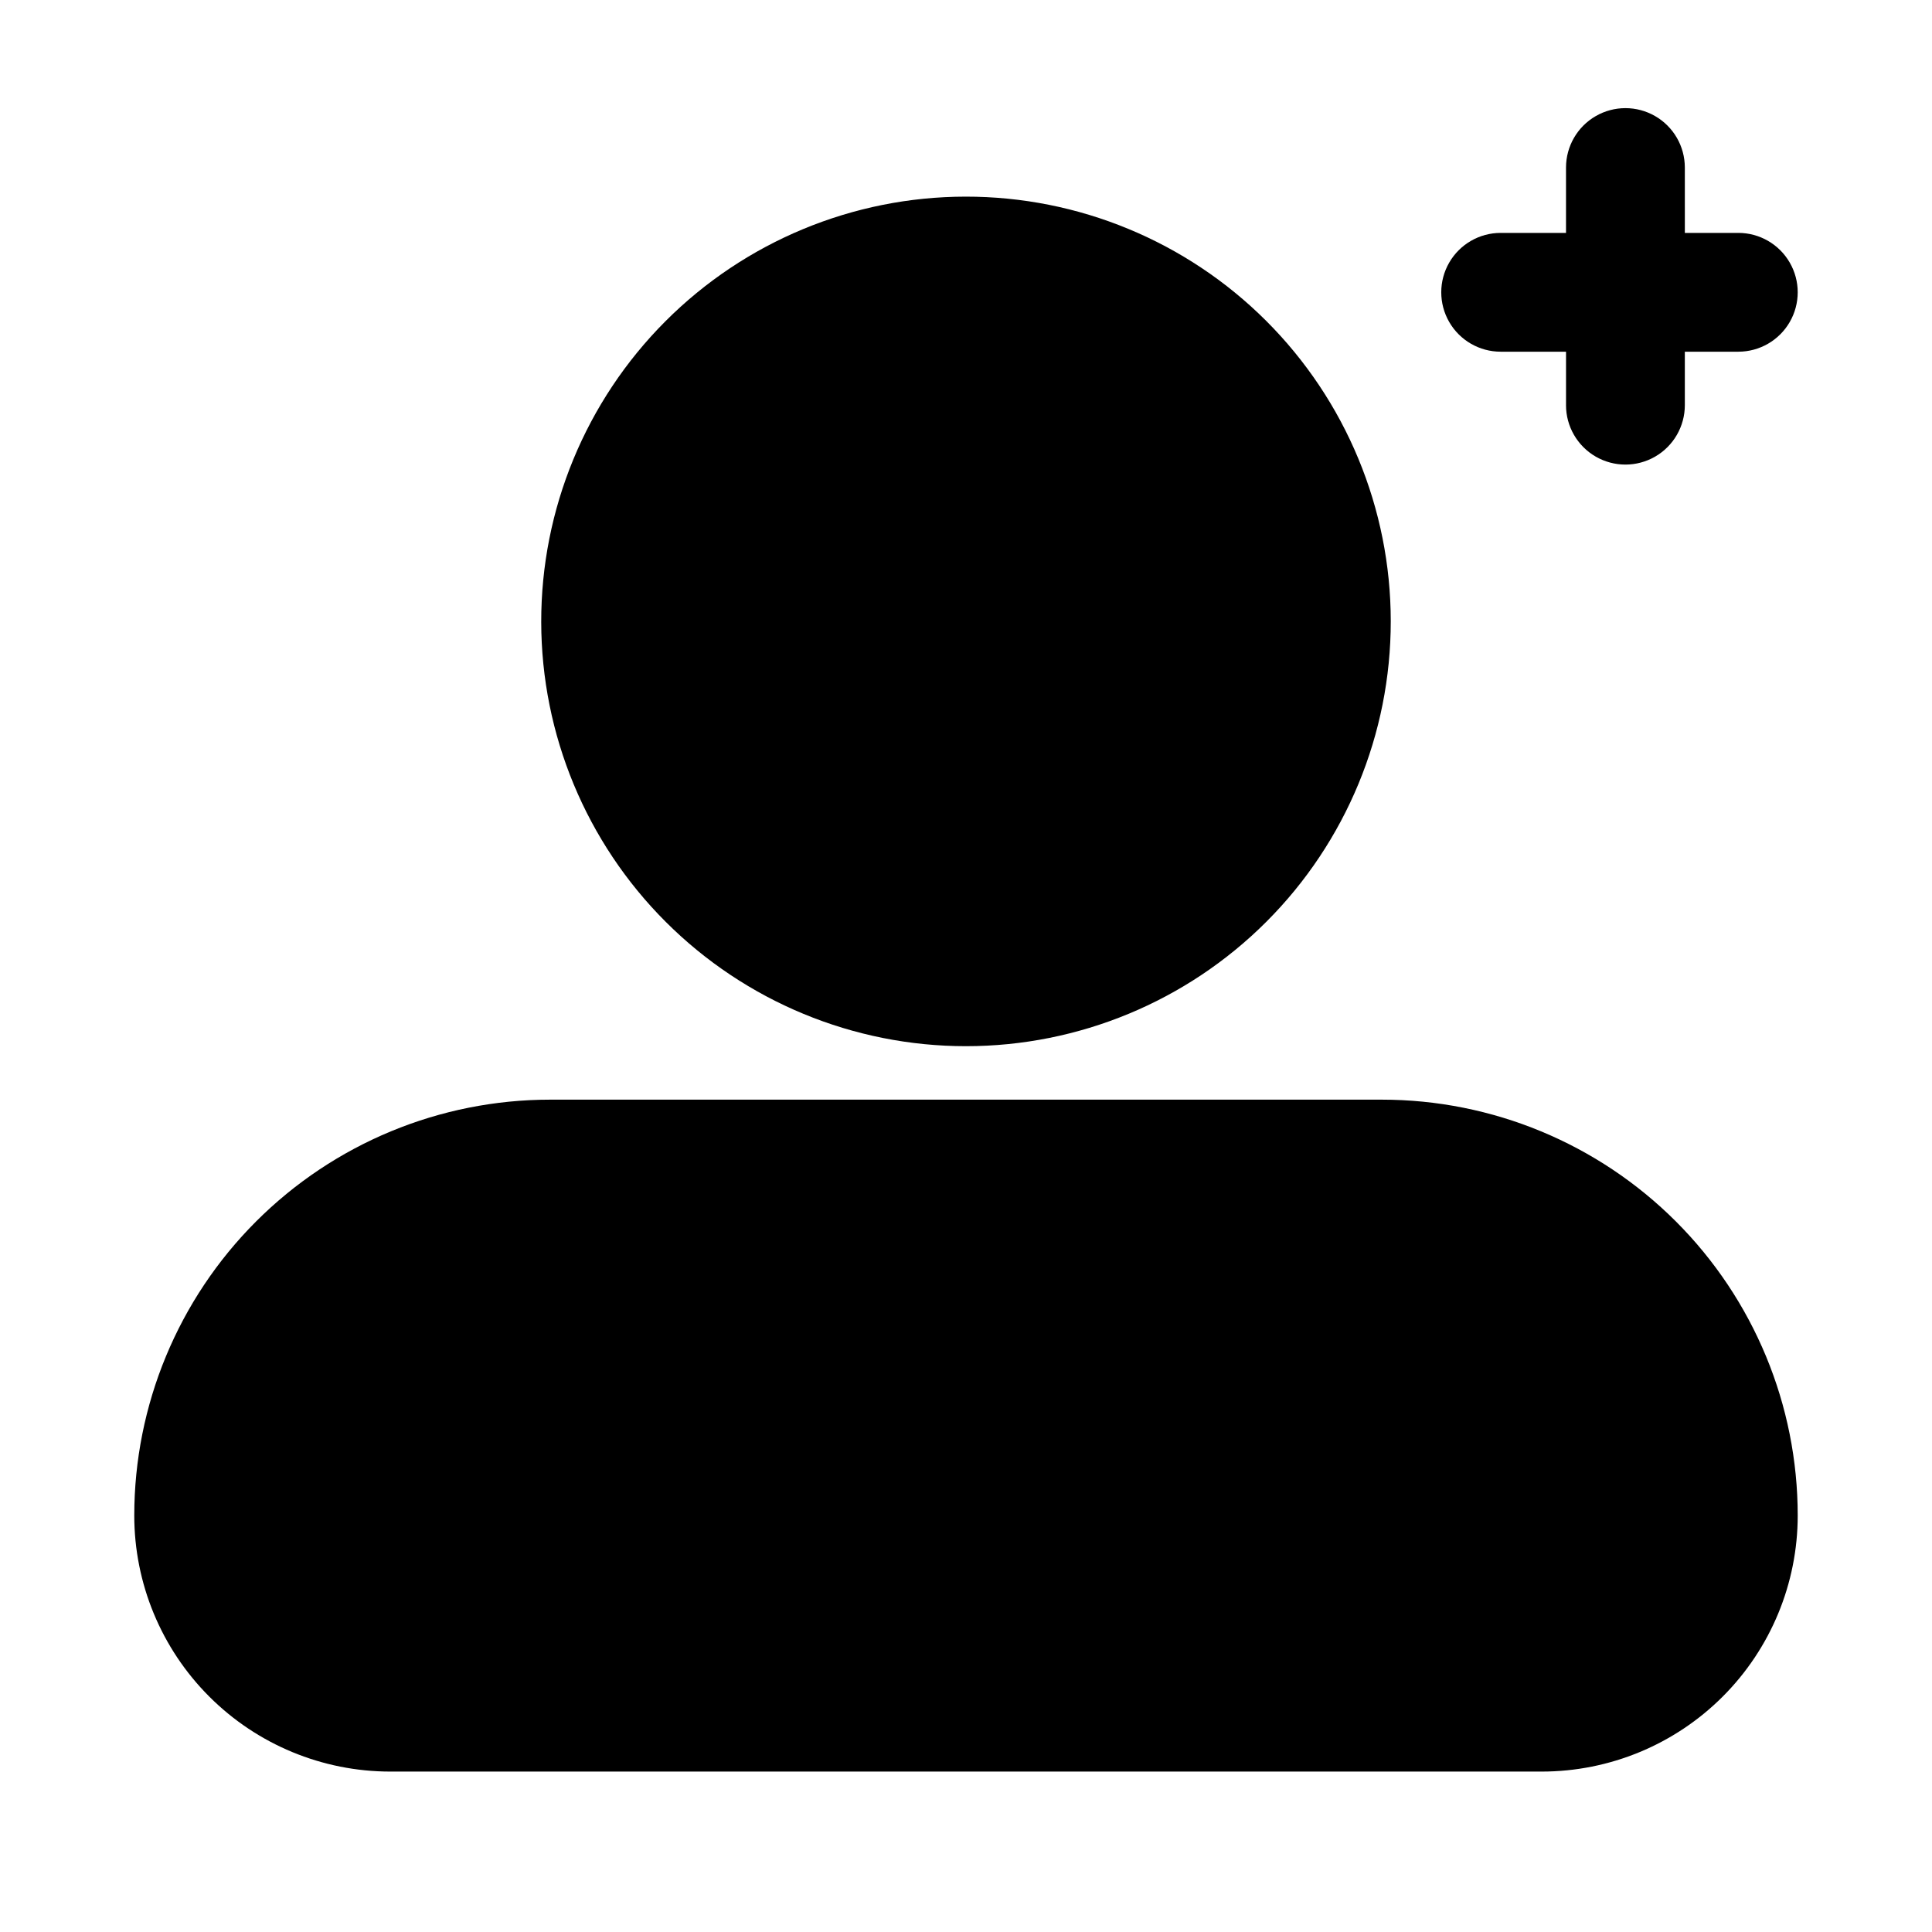
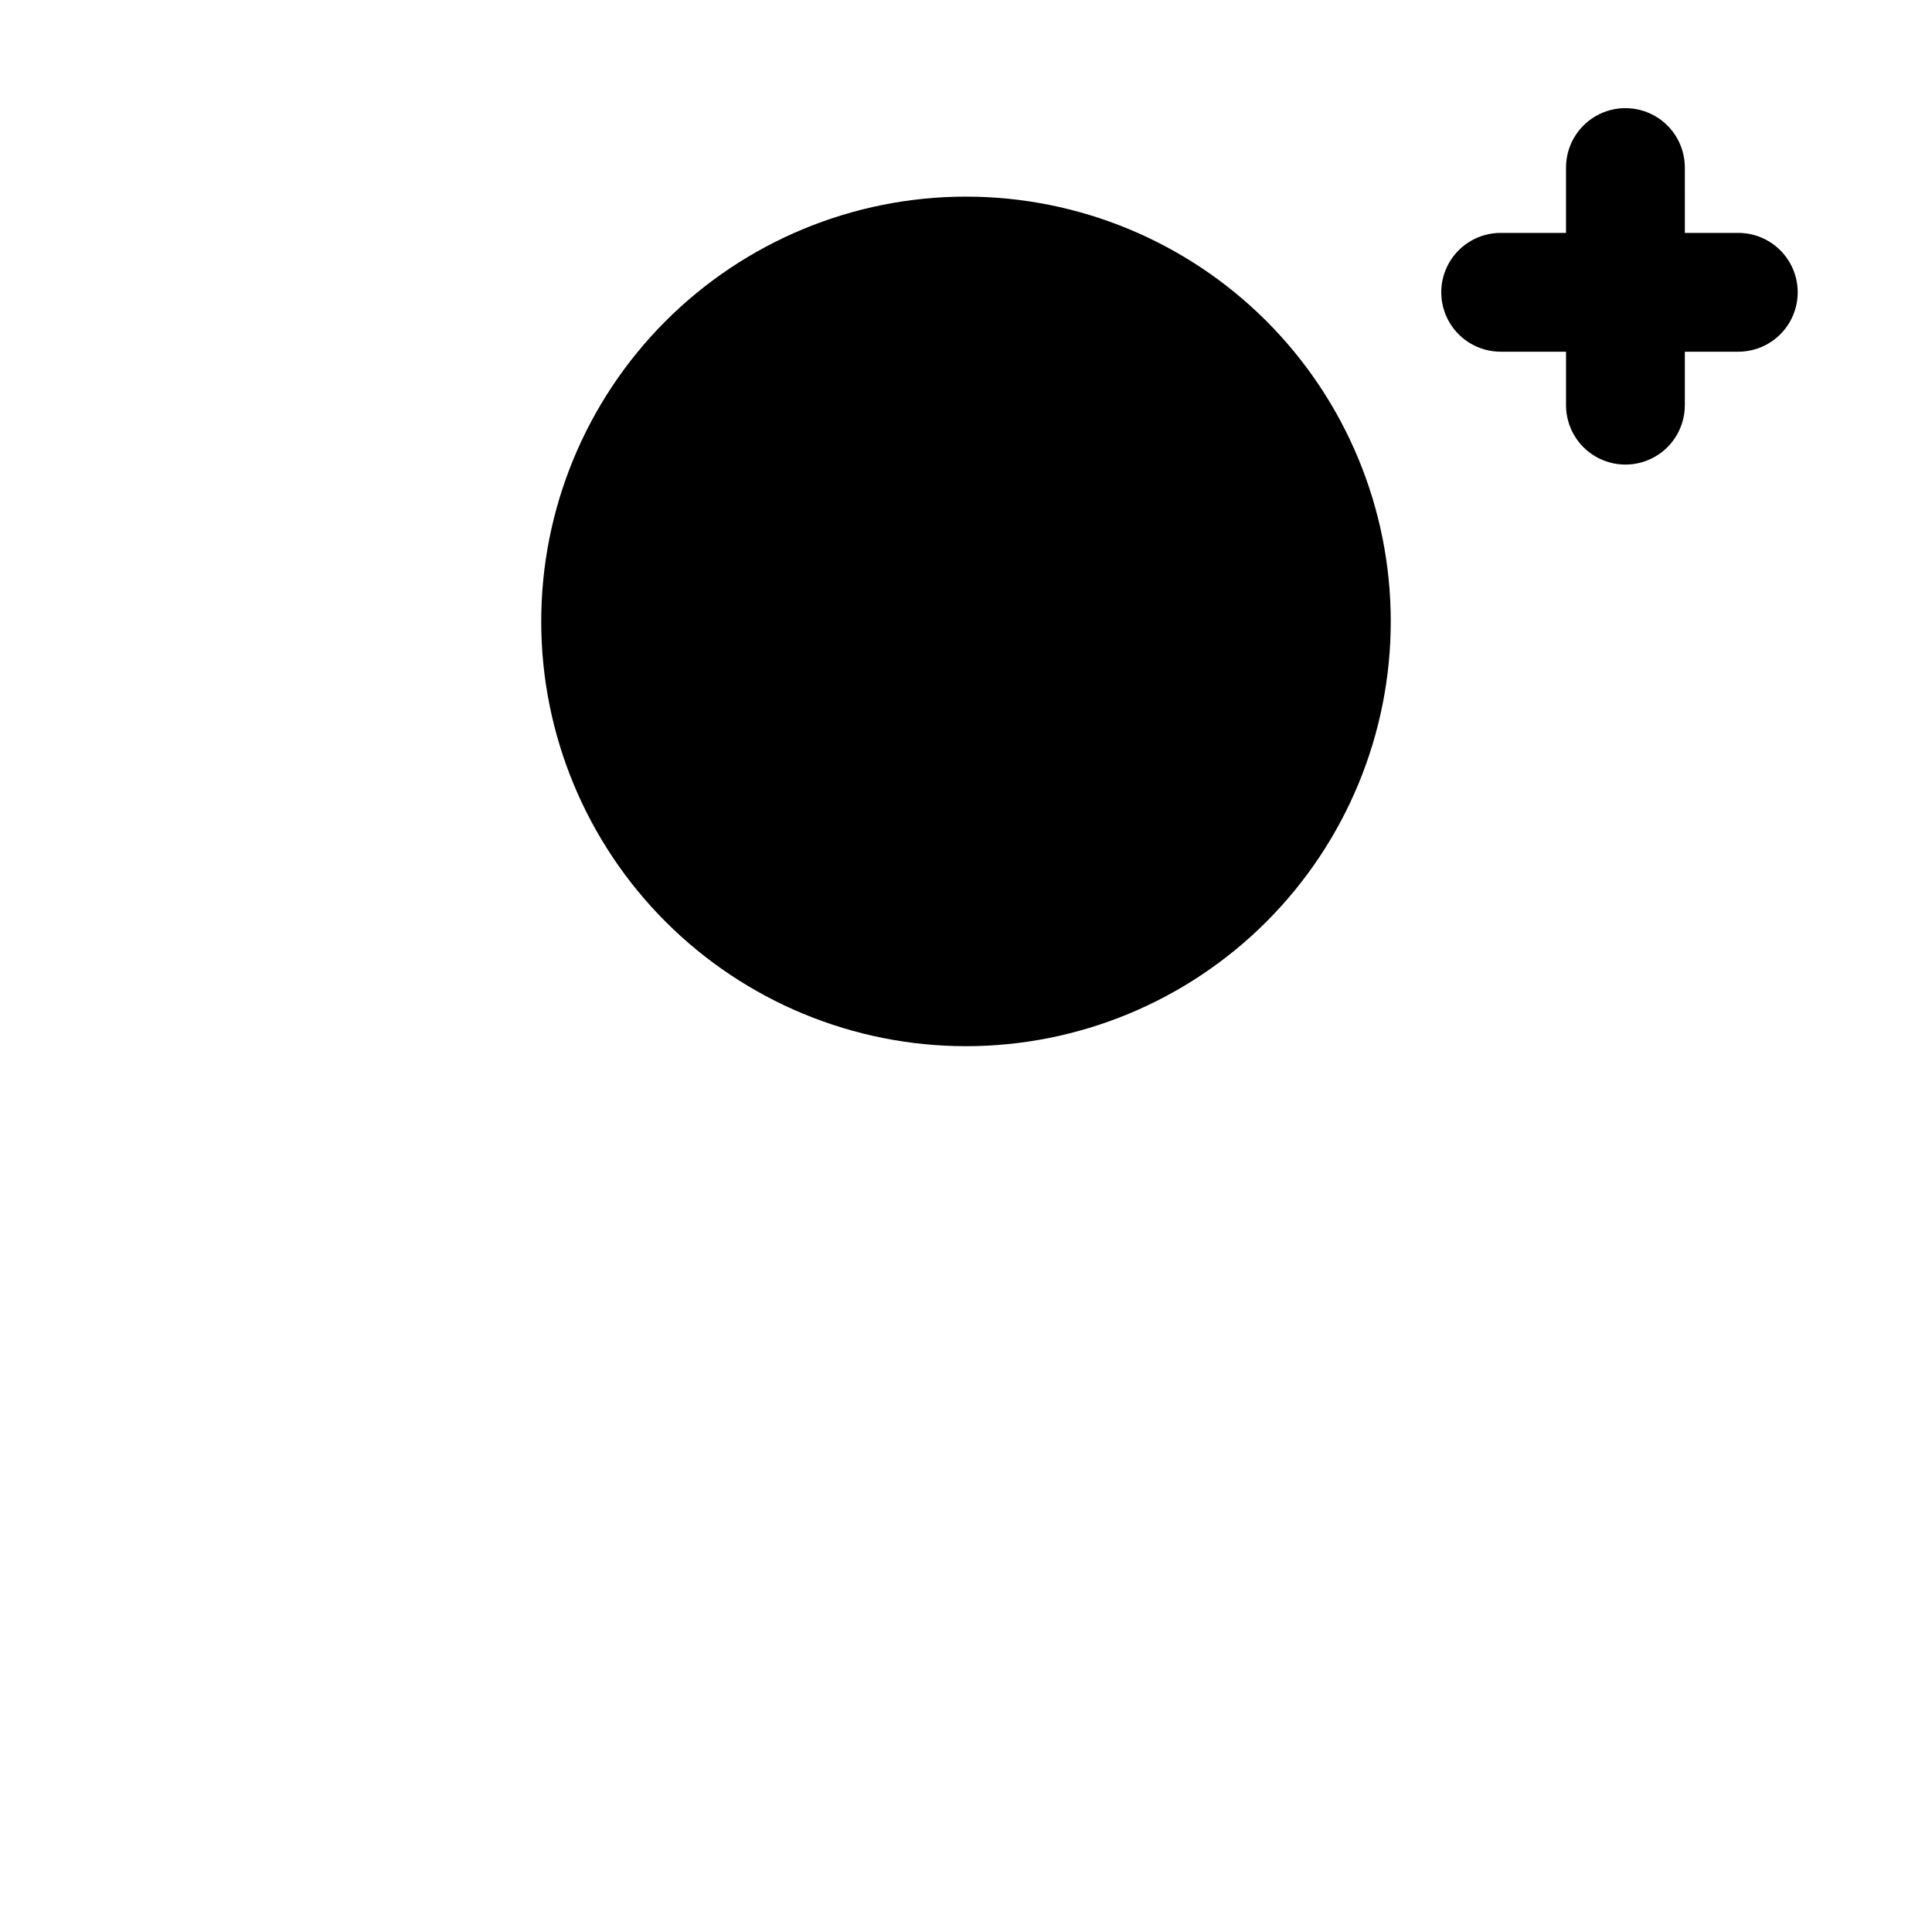
<svg xmlns="http://www.w3.org/2000/svg" fill="#000000" width="800px" height="800px" version="1.1" viewBox="144 144 512 512">
  <g>
-     <path d="m510.21 435.42h-220.42c-29.227 0-57.262 11.613-77.93 32.281s-32.277 48.699-32.277 77.93c0 17.996 7.148 35.254 19.875 47.98 12.727 12.727 29.984 19.875 47.98 19.875h305.12c17.996 0 35.258-7.148 47.98-19.875 12.727-12.727 19.875-29.984 19.875-47.98 0-29.23-11.609-57.262-32.277-77.93s-48.699-32.281-77.93-32.281z" />
-     <path d="m400 421.25c29.863 0 58.504-11.867 79.617-32.992 21.109-21.121 32.965-49.766 32.949-79.633-0.012-29.863-11.895-58.496-33.023-79.602-21.133-21.102-49.785-32.941-79.648-32.914-29.867 0.027-58.496 11.922-79.586 33.062-21.094 21.145-32.922 49.801-32.879 79.664 0.039 29.828 11.918 58.422 33.027 79.496 21.105 21.078 49.715 32.918 79.543 32.918z" />
+     <path d="m400 421.25c29.863 0 58.504-11.867 79.617-32.992 21.109-21.121 32.965-49.766 32.949-79.633-0.012-29.863-11.895-58.496-33.023-79.602-21.133-21.102-49.785-32.941-79.648-32.914-29.867 0.027-58.496 11.922-79.586 33.062-21.094 21.145-32.922 49.801-32.879 79.664 0.039 29.828 11.918 58.422 33.027 79.496 21.105 21.078 49.715 32.918 79.543 32.918" />
    <path d="m604.67 205.72h-14.168l-0.004-17.32c0-5.625-3-10.824-7.871-13.633-4.871-2.812-10.871-2.812-15.742 0-4.871 2.809-7.875 8.008-7.875 13.633v17.32h-17.316c-5.625 0-10.824 3-13.637 7.871s-2.812 10.871 0 15.742c2.812 4.871 8.012 7.871 13.637 7.871h17.32v14.168l-0.004 0.004c0 5.625 3.004 10.82 7.875 13.633 4.871 2.812 10.871 2.812 15.742 0s7.871-8.008 7.871-13.633v-14.168l14.172-0.004c5.625 0 10.82-3 13.633-7.871 2.812-4.871 2.812-10.871 0-15.742s-8.008-7.871-13.633-7.871z" />
  </g>
</svg>